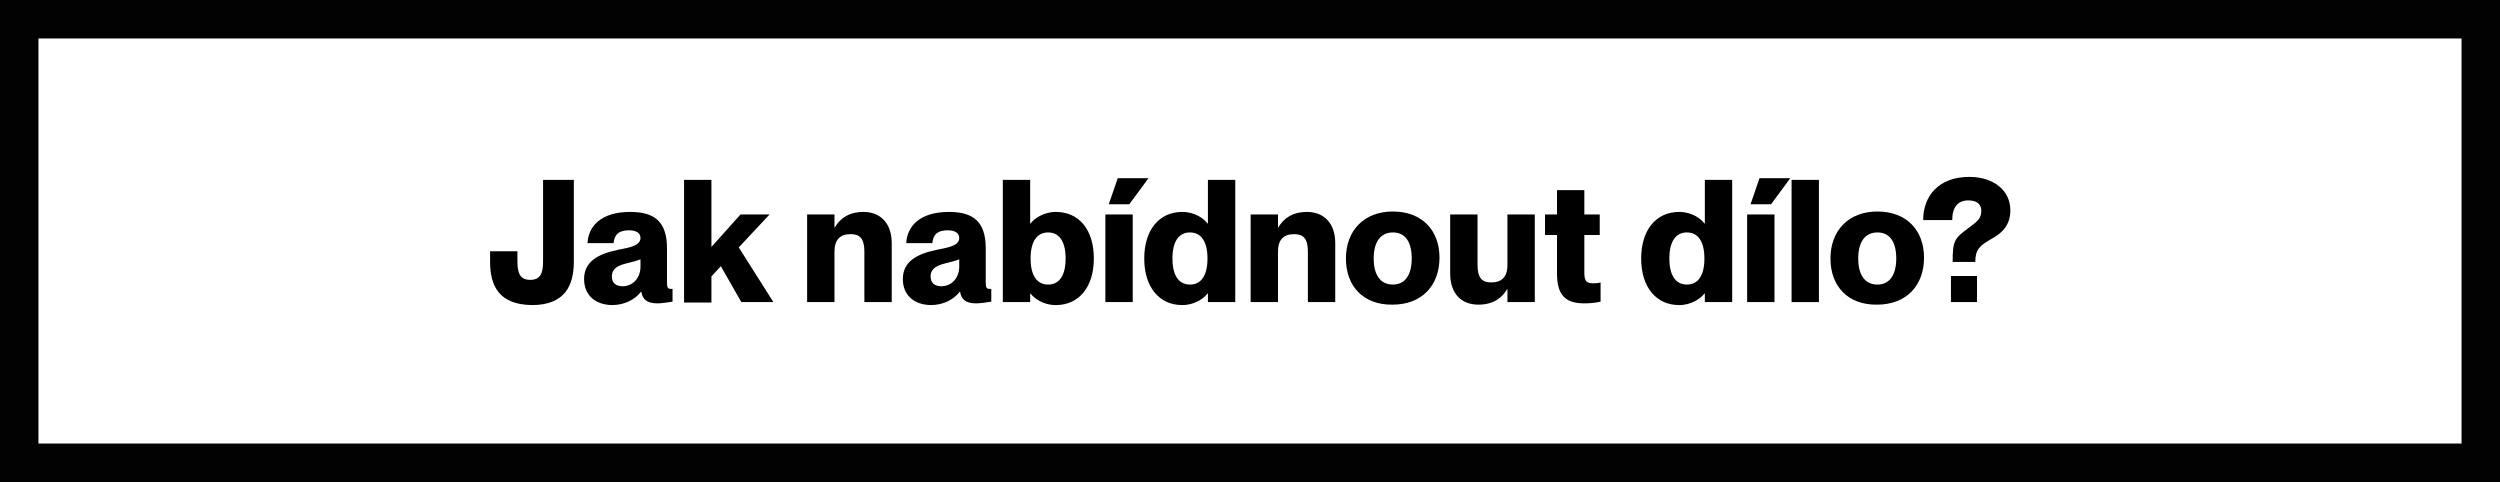
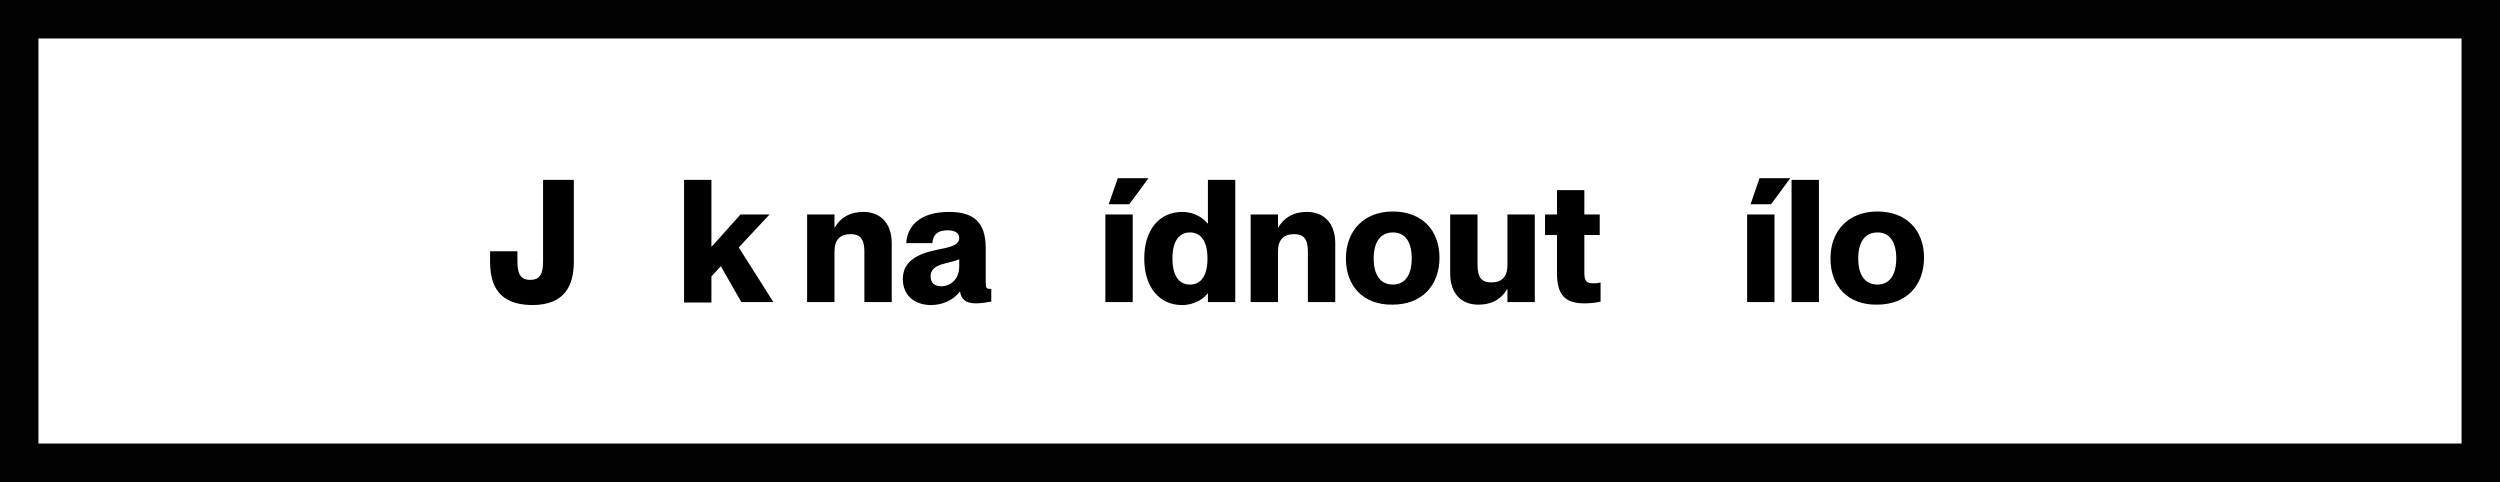
<svg xmlns="http://www.w3.org/2000/svg" version="1.1" id="Vrstva_1" x="0px" y="0px" viewBox="0 0 585.1 112.9" style="enable-background:new 0 0 585.1 112.9;" xml:space="preserve">
  <style type="text/css">
	.st0{fill:#020203;}
</style>
  <g>
    <path class="st0" d="M455.9,0h-9.7H0v37.6v37.6v37.6h45.9h93h446.2V75.2V37.6V0H455.9z M576.1,75.2v28.6H139h-93H9V75.2V37.6V9   h437.2h9.7h120.2v28.6V75.2z" />
  </g>
  <g>
    <path d="M114.7,61.2v-2.4h6.4v2.4c0,2.7,0.6,4.3,3,4.3s3-1.6,3-4.3V42.1h7.2v19.1c0,5.5-2,10.2-9.8,10.2   C116.6,71.3,114.7,66.7,114.7,61.2z" />
-     <path d="M136.7,65.3c0-4.2,3.5-5.9,7.8-6.8c2.2-0.5,5.4-0.8,5.4-2.8c0-1.1-0.9-1.8-2.7-1.8c-2.4,0-3.4,1-3.6,3h-6.1   c0.2-3.9,3.1-7.3,10-7.3c5.6,0,8.6,2.2,8.6,8.5V66c0,1.1,0.1,1.6,0.8,1.6c0.2,0,0.3,0,0.5,0v3c-1.3,0.2-2.6,0.4-3.5,0.4   c-2.6,0-3.5-1-3.8-2.7h-0.1c-1.4,1.8-3.8,3.1-6.8,3.1C139.2,71.3,136.7,69,136.7,65.3z M149.9,62.4v-1.7c-0.8,0.3-1.8,0.6-3.5,1   c-2.4,0.6-3.2,1.6-3.2,3c0,1.6,1,2.3,2.6,2.3C148.4,66.9,149.9,64.8,149.9,62.4z" />
    <path d="M173.5,70.7l-4.8-8.4l-2.2,2.4v6.1h-6.4V42.1h6.4v15.7l6.8-7.6h6.8l-7.2,7.7l8.1,12.8H173.5z" />
    <path d="M208.7,56.9v13.8h-6.4V58.9c0-3.1-1.1-4.1-3.2-4.1c-2.4,0-3.8,1.2-3.8,4.1v11.8h-6.4V50.2h6.4v3h0.1   c1.1-1.9,3.1-3.6,6.7-3.6C206,49.6,208.7,52.2,208.7,56.9z" />
    <path d="M211.3,65.3c0-4.2,3.5-5.9,7.8-6.8c2.2-0.5,5.4-0.8,5.4-2.8c0-1.1-0.9-1.8-2.7-1.8c-2.4,0-3.4,1-3.6,3h-6.1   c0.2-3.9,3.1-7.3,10-7.3c5.6,0,8.6,2.2,8.6,8.5V66c0,1.1,0.1,1.6,0.8,1.6c0.2,0,0.3,0,0.5,0v3c-1.3,0.2-2.6,0.4-3.5,0.4   c-2.6,0-3.5-1-3.8-2.7h-0.1c-1.4,1.8-3.8,3.1-6.8,3.1C213.8,71.3,211.3,69,211.3,65.3z M224.5,62.4v-1.7c-0.8,0.3-1.8,0.6-3.5,1   c-2.4,0.6-3.2,1.6-3.2,3c0,1.6,1,2.3,2.6,2.3C223,66.9,224.5,64.8,224.5,62.4z" />
-     <path d="M256,60.5c0,6.7-3.5,10.9-8.9,10.9c-3,0-5.1-1.6-5.9-2.7h-0.1v2h-6.4V42.1h6.4v10.2h0.1c0.8-1.1,3-2.7,5.9-2.7   C252.5,49.6,256,53.7,256,60.5z M249.4,60.5c0-4-1.5-6.1-4.1-6.1s-4.1,2.1-4.1,6.1s1.5,6.1,4.1,6.1S249.4,64.5,249.4,60.5z" />
    <path d="M258.7,70.7V50.2h6.4v20.5H258.7z M259.5,47.8l2.1-6.1h7.2l-4.5,6.1H259.5z" />
    <path d="M282.7,42.1h6.4v28.6h-6.4v-2h-0.1c-0.8,1.1-3,2.7-5.9,2.7c-5.4,0-8.9-4.2-8.9-10.9s3.5-10.9,8.9-10.9c3,0,5.1,1.6,5.9,2.7   h0.1V42.1z M282.6,60.5c0-4-1.5-6.1-4.1-6.1s-4.1,2.1-4.1,6.1s1.5,6.1,4.1,6.1S282.6,64.5,282.6,60.5z" />
    <path d="M312.5,56.9v13.8h-6.4V58.9c0-3.1-1.1-4.1-3.2-4.1c-2.4,0-3.8,1.2-3.8,4.1v11.8h-6.4V50.2h6.4v3h0.1   c1.1-1.9,3.1-3.6,6.7-3.6C309.8,49.6,312.5,52.2,312.5,56.9z" />
    <path d="M315,60.5c0-6.4,4.1-11,11-11c6.8,0,10.9,4.4,10.9,10.8c0,6.5-4.1,11-11,11C319.1,71.4,315,67,315,60.5z M330.4,60.5   c0-4-1.6-6.1-4.4-6.1c-2.9,0-4.5,2.2-4.5,6.1s1.6,6.1,4.5,6.1C328.8,66.6,330.4,64.4,330.4,60.5z" />
    <path d="M352.8,50.2h6.4v20.5h-6.4v-3h-0.1c-1.1,1.9-3.1,3.6-6.7,3.6c-4,0-6.6-2.6-6.6-7.3V50.2h6.4V62c0,3.1,1.1,4.1,3.2,4.1   c2.4,0,3.8-1.2,3.8-4.1V50.2z" />
    <path d="M374.6,66.1v4.5c-1.4,0.3-2.5,0.4-3.8,0.4c-4.5,0-6.4-2-6.4-7v-9h-2.8v-4.8h2.8v-5.7h6.4v5.7h3.6V55h-3.6v8.9   c0,2.2,0.8,2.4,2.1,2.4C373.5,66.3,373.8,66.3,374.6,66.1z" />
-     <path d="M399,42.1h6.4v28.6H399v-2h-0.1c-0.8,1.1-3,2.7-5.9,2.7c-5.4,0-8.9-4.2-8.9-10.9s3.5-10.9,8.9-10.9c3,0,5.1,1.6,5.9,2.7   h0.1V42.1z M398.9,60.5c0-4-1.5-6.1-4.1-6.1s-4.1,2.1-4.1,6.1s1.5,6.1,4.1,6.1S398.9,64.5,398.9,60.5z" />
    <path d="M408.9,70.7V50.2h6.4v20.5H408.9z M409.7,47.8l2.1-6.1h7.2l-4.5,6.1H409.7z" />
    <path d="M419.3,70.7V42.1h6.4v28.6H419.3z" />
    <path d="M428.4,60.5c0-6.4,4.1-11,11-11c6.8,0,10.9,4.4,10.9,10.8c0,6.5-4.1,11-11,11C432.5,71.4,428.4,67,428.4,60.5z M443.8,60.5   c0-4-1.6-6.1-4.4-6.1c-2.9,0-4.5,2.2-4.5,6.1s1.6,6.1,4.5,6.1C442.2,66.6,443.8,64.4,443.8,60.5z" />
-     <path d="M457,61.3c0-5,0.4-5.5,3.8-8c2.2-1.6,2.9-2.3,2.9-4c0-1.2-0.7-2.4-3-2.4c-2.5,0-3.8,1.6-3.8,4.6h-6.8   c0-5.6,3.6-10.1,10.8-10.1c5.6,0,9.6,3.1,9.6,7.8c0,3.2-1.6,5.2-4.4,6.7c-2.8,1.6-3.8,2.5-3.8,5.4H457z M456.6,70.7v-6.1h6.1v6.1   H456.6z" />
  </g>
</svg>